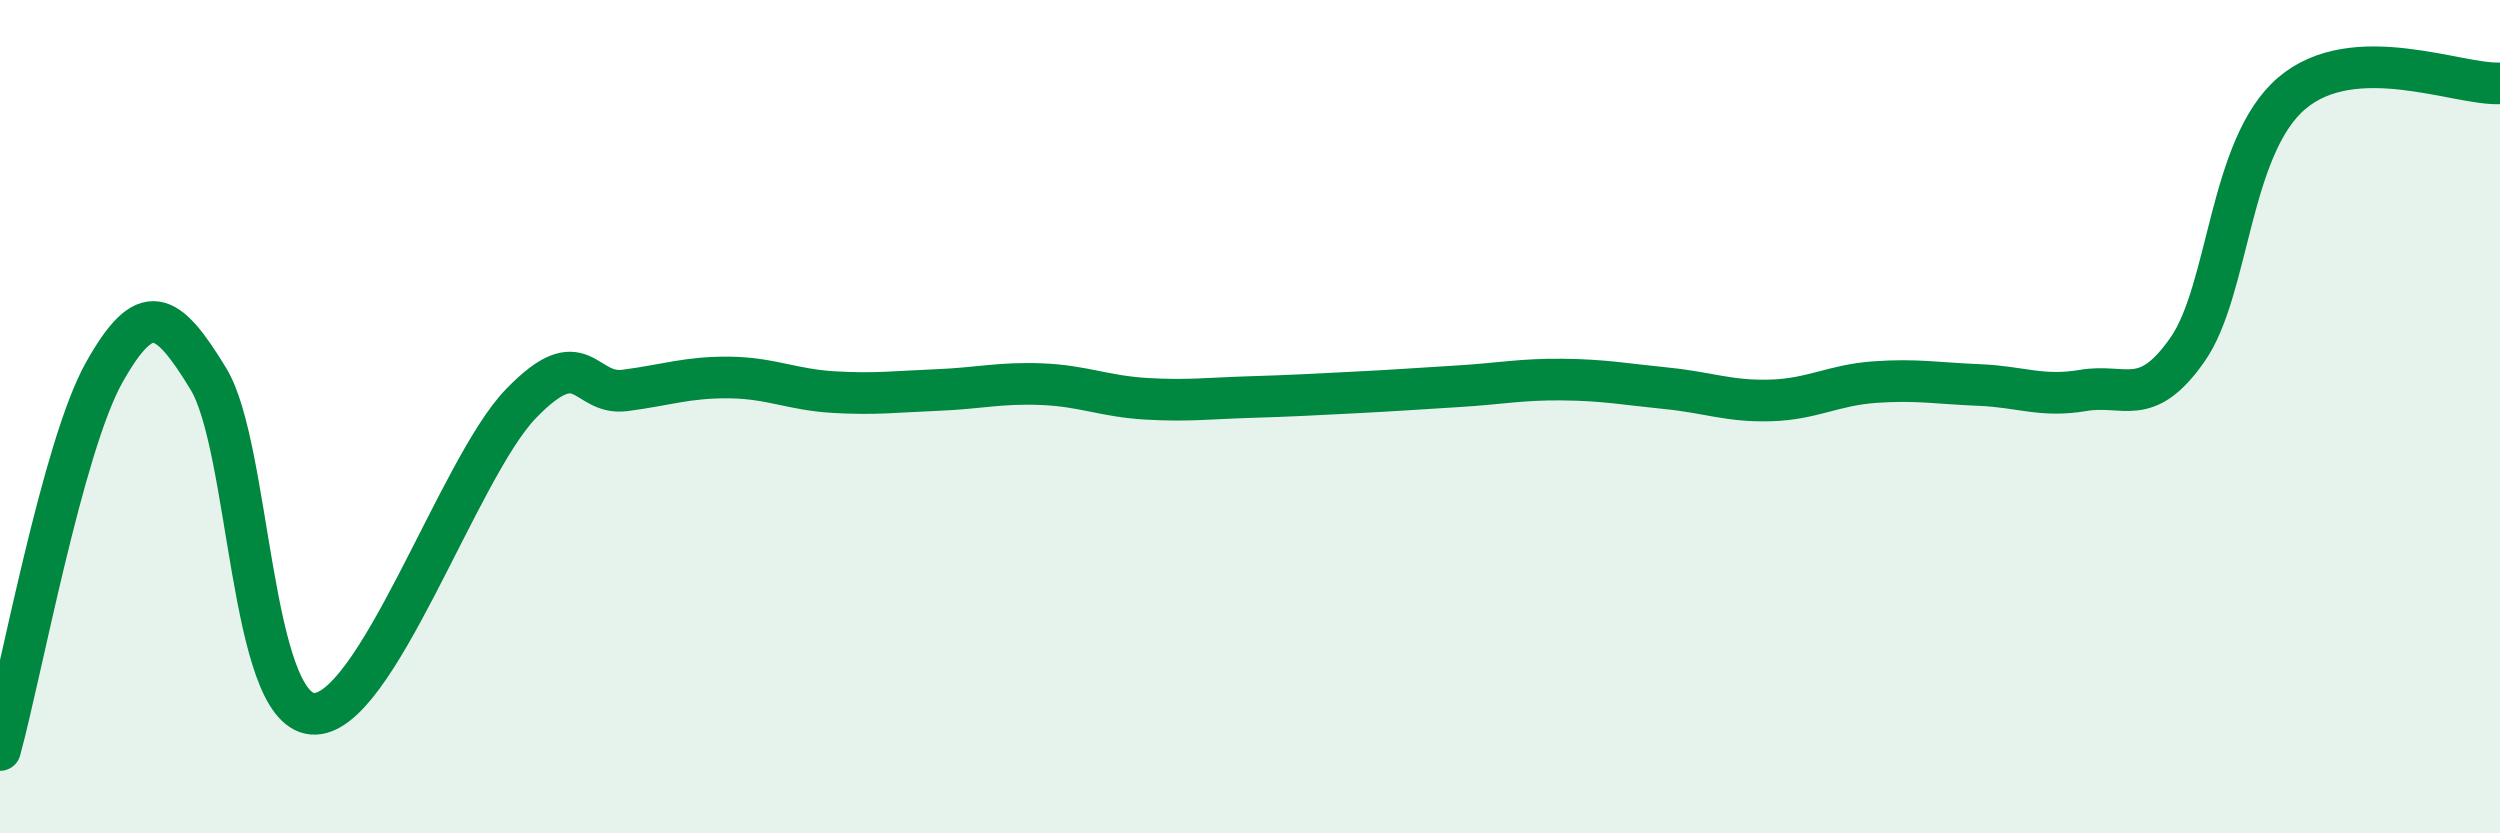
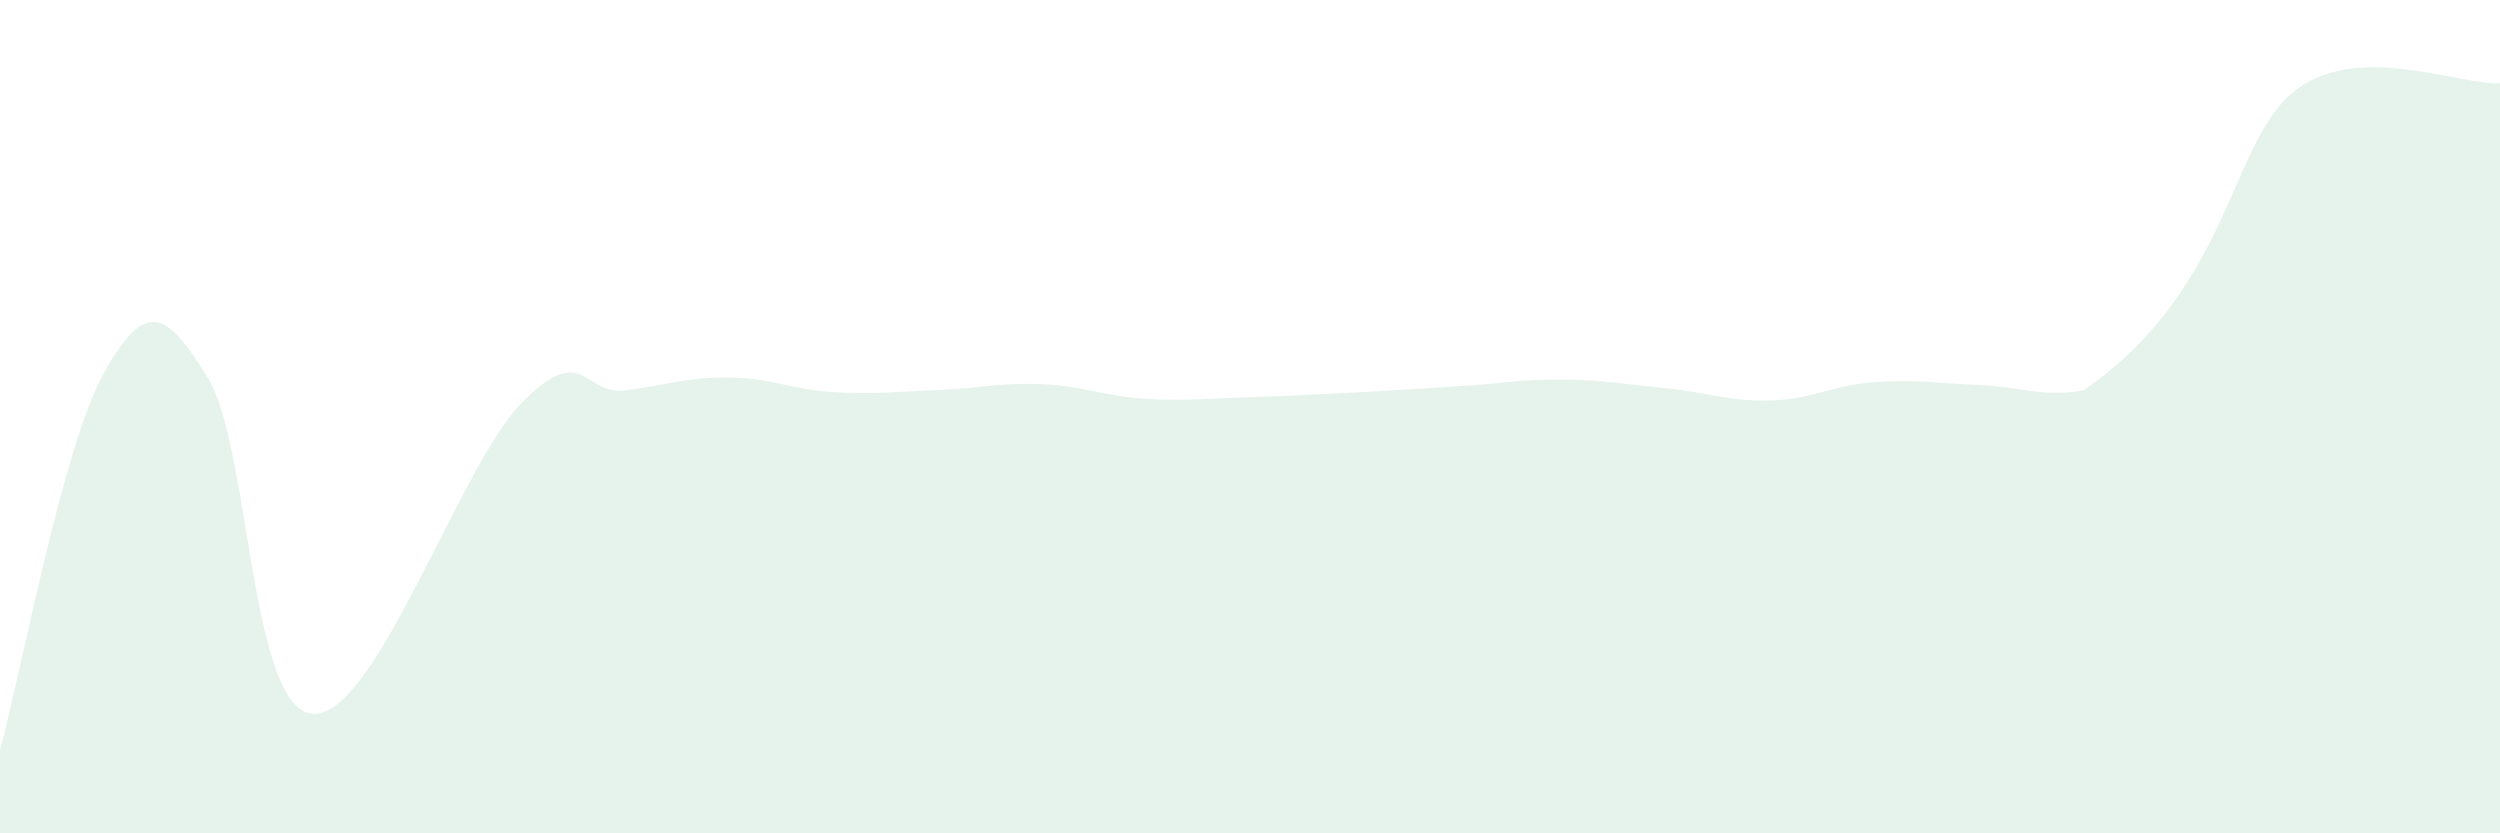
<svg xmlns="http://www.w3.org/2000/svg" width="60" height="20" viewBox="0 0 60 20">
-   <path d="M 0,18 C 0.5,16.19 1.5,10.72 2.5,8.94 C 3.5,7.16 4,7.45 5,9.09 C 6,10.73 6,17.01 7.5,17.13 C 9,17.25 11,11.24 12.5,9.69 C 14,8.14 14,9.5 15,9.37 C 16,9.24 16.5,9.05 17.5,9.06 C 18.5,9.07 19,9.35 20,9.41 C 21,9.47 21.5,9.4 22.5,9.36 C 23.5,9.32 24,9.18 25,9.22 C 26,9.26 26.5,9.51 27.5,9.57 C 28.5,9.63 29,9.56 30,9.53 C 31,9.5 31.5,9.47 32.5,9.42 C 33.5,9.37 34,9.33 35,9.27 C 36,9.21 36.5,9.1 37.5,9.11 C 38.5,9.12 39,9.22 40,9.32 C 41,9.42 41.5,9.64 42.5,9.61 C 43.5,9.58 44,9.24 45,9.17 C 46,9.1 46.5,9.2 47.5,9.24 C 48.5,9.28 49,9.54 50,9.37 C 51,9.2 51.5,9.82 52.5,8.39 C 53.5,6.96 53.5,3.52 55,2.24 C 56.5,0.96 59,2.05 60,2L60 20L0 20Z" fill="#008740" opacity="0.1" stroke-linecap="round" stroke-linejoin="round" />
-   <path d="M 0,18 C 0.5,16.19 1.5,10.72 2.5,8.94 C 3.5,7.16 4,7.45 5,9.09 C 6,10.73 6,17.01 7.5,17.13 C 9,17.25 11,11.24 12.5,9.69 C 14,8.14 14,9.5 15,9.37 C 16,9.24 16.5,9.05 17.5,9.06 C 18.5,9.07 19,9.35 20,9.41 C 21,9.47 21.5,9.4 22.5,9.36 C 23.5,9.32 24,9.18 25,9.22 C 26,9.26 26.5,9.51 27.5,9.57 C 28.5,9.63 29,9.56 30,9.53 C 31,9.5 31.5,9.47 32.5,9.42 C 33.5,9.37 34,9.33 35,9.27 C 36,9.21 36.5,9.1 37.5,9.11 C 38.5,9.12 39,9.22 40,9.32 C 41,9.42 41.5,9.64 42.5,9.61 C 43.5,9.58 44,9.24 45,9.17 C 46,9.1 46.5,9.2 47.5,9.24 C 48.5,9.28 49,9.54 50,9.37 C 51,9.2 51.5,9.82 52.5,8.39 C 53.5,6.96 53.5,3.52 55,2.24 C 56.5,0.96 59,2.05 60,2" stroke="#008740" stroke-width="1" fill="none" stroke-linecap="round" stroke-linejoin="round" />
+   <path d="M 0,18 C 0.5,16.19 1.5,10.72 2.5,8.94 C 3.5,7.16 4,7.45 5,9.09 C 6,10.73 6,17.01 7.5,17.13 C 9,17.25 11,11.24 12.5,9.69 C 14,8.14 14,9.5 15,9.37 C 16,9.24 16.5,9.05 17.5,9.06 C 18.5,9.07 19,9.35 20,9.41 C 21,9.47 21.5,9.4 22.5,9.36 C 23.5,9.32 24,9.18 25,9.22 C 26,9.26 26.5,9.51 27.5,9.57 C 28.5,9.63 29,9.56 30,9.53 C 31,9.5 31.5,9.47 32.5,9.42 C 33.5,9.37 34,9.33 35,9.27 C 36,9.21 36.5,9.1 37.5,9.11 C 38.5,9.12 39,9.22 40,9.32 C 41,9.42 41.5,9.64 42.5,9.61 C 43.5,9.58 44,9.24 45,9.17 C 46,9.1 46.5,9.2 47.5,9.24 C 48.5,9.28 49,9.54 50,9.37 C 53.5,6.96 53.5,3.52 55,2.24 C 56.5,0.96 59,2.05 60,2L60 20L0 20Z" fill="#008740" opacity="0.1" stroke-linecap="round" stroke-linejoin="round" />
</svg>